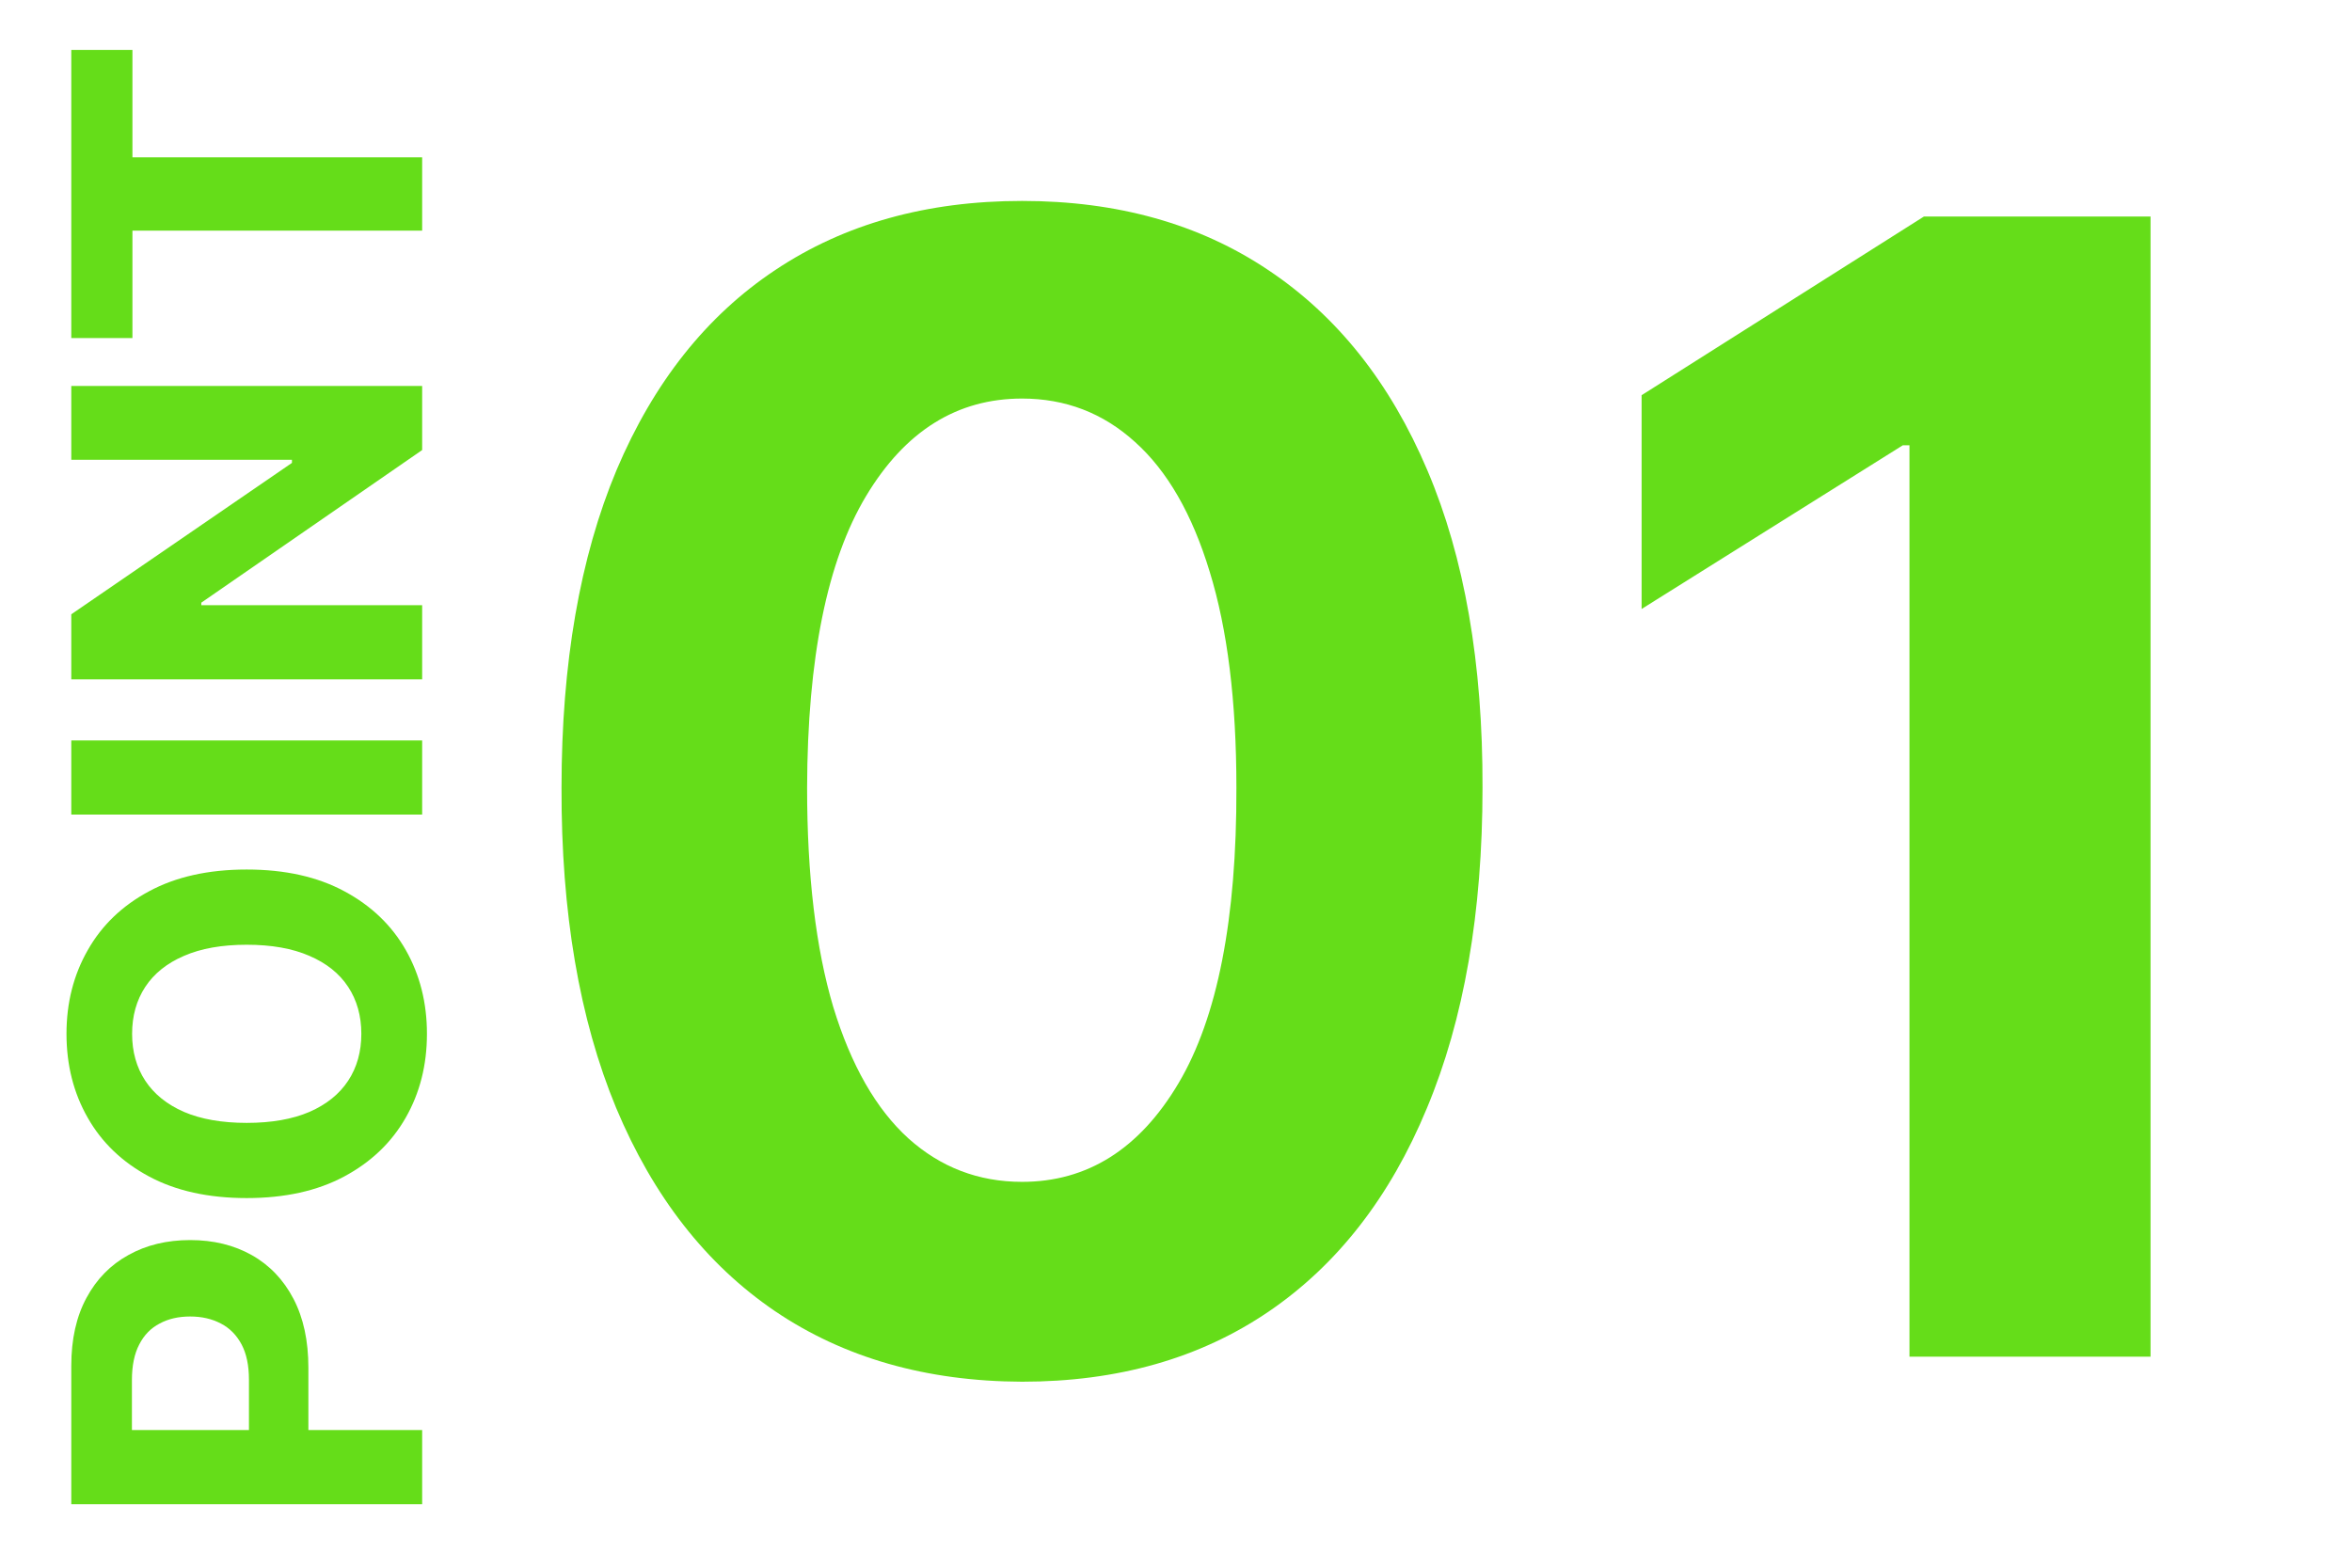
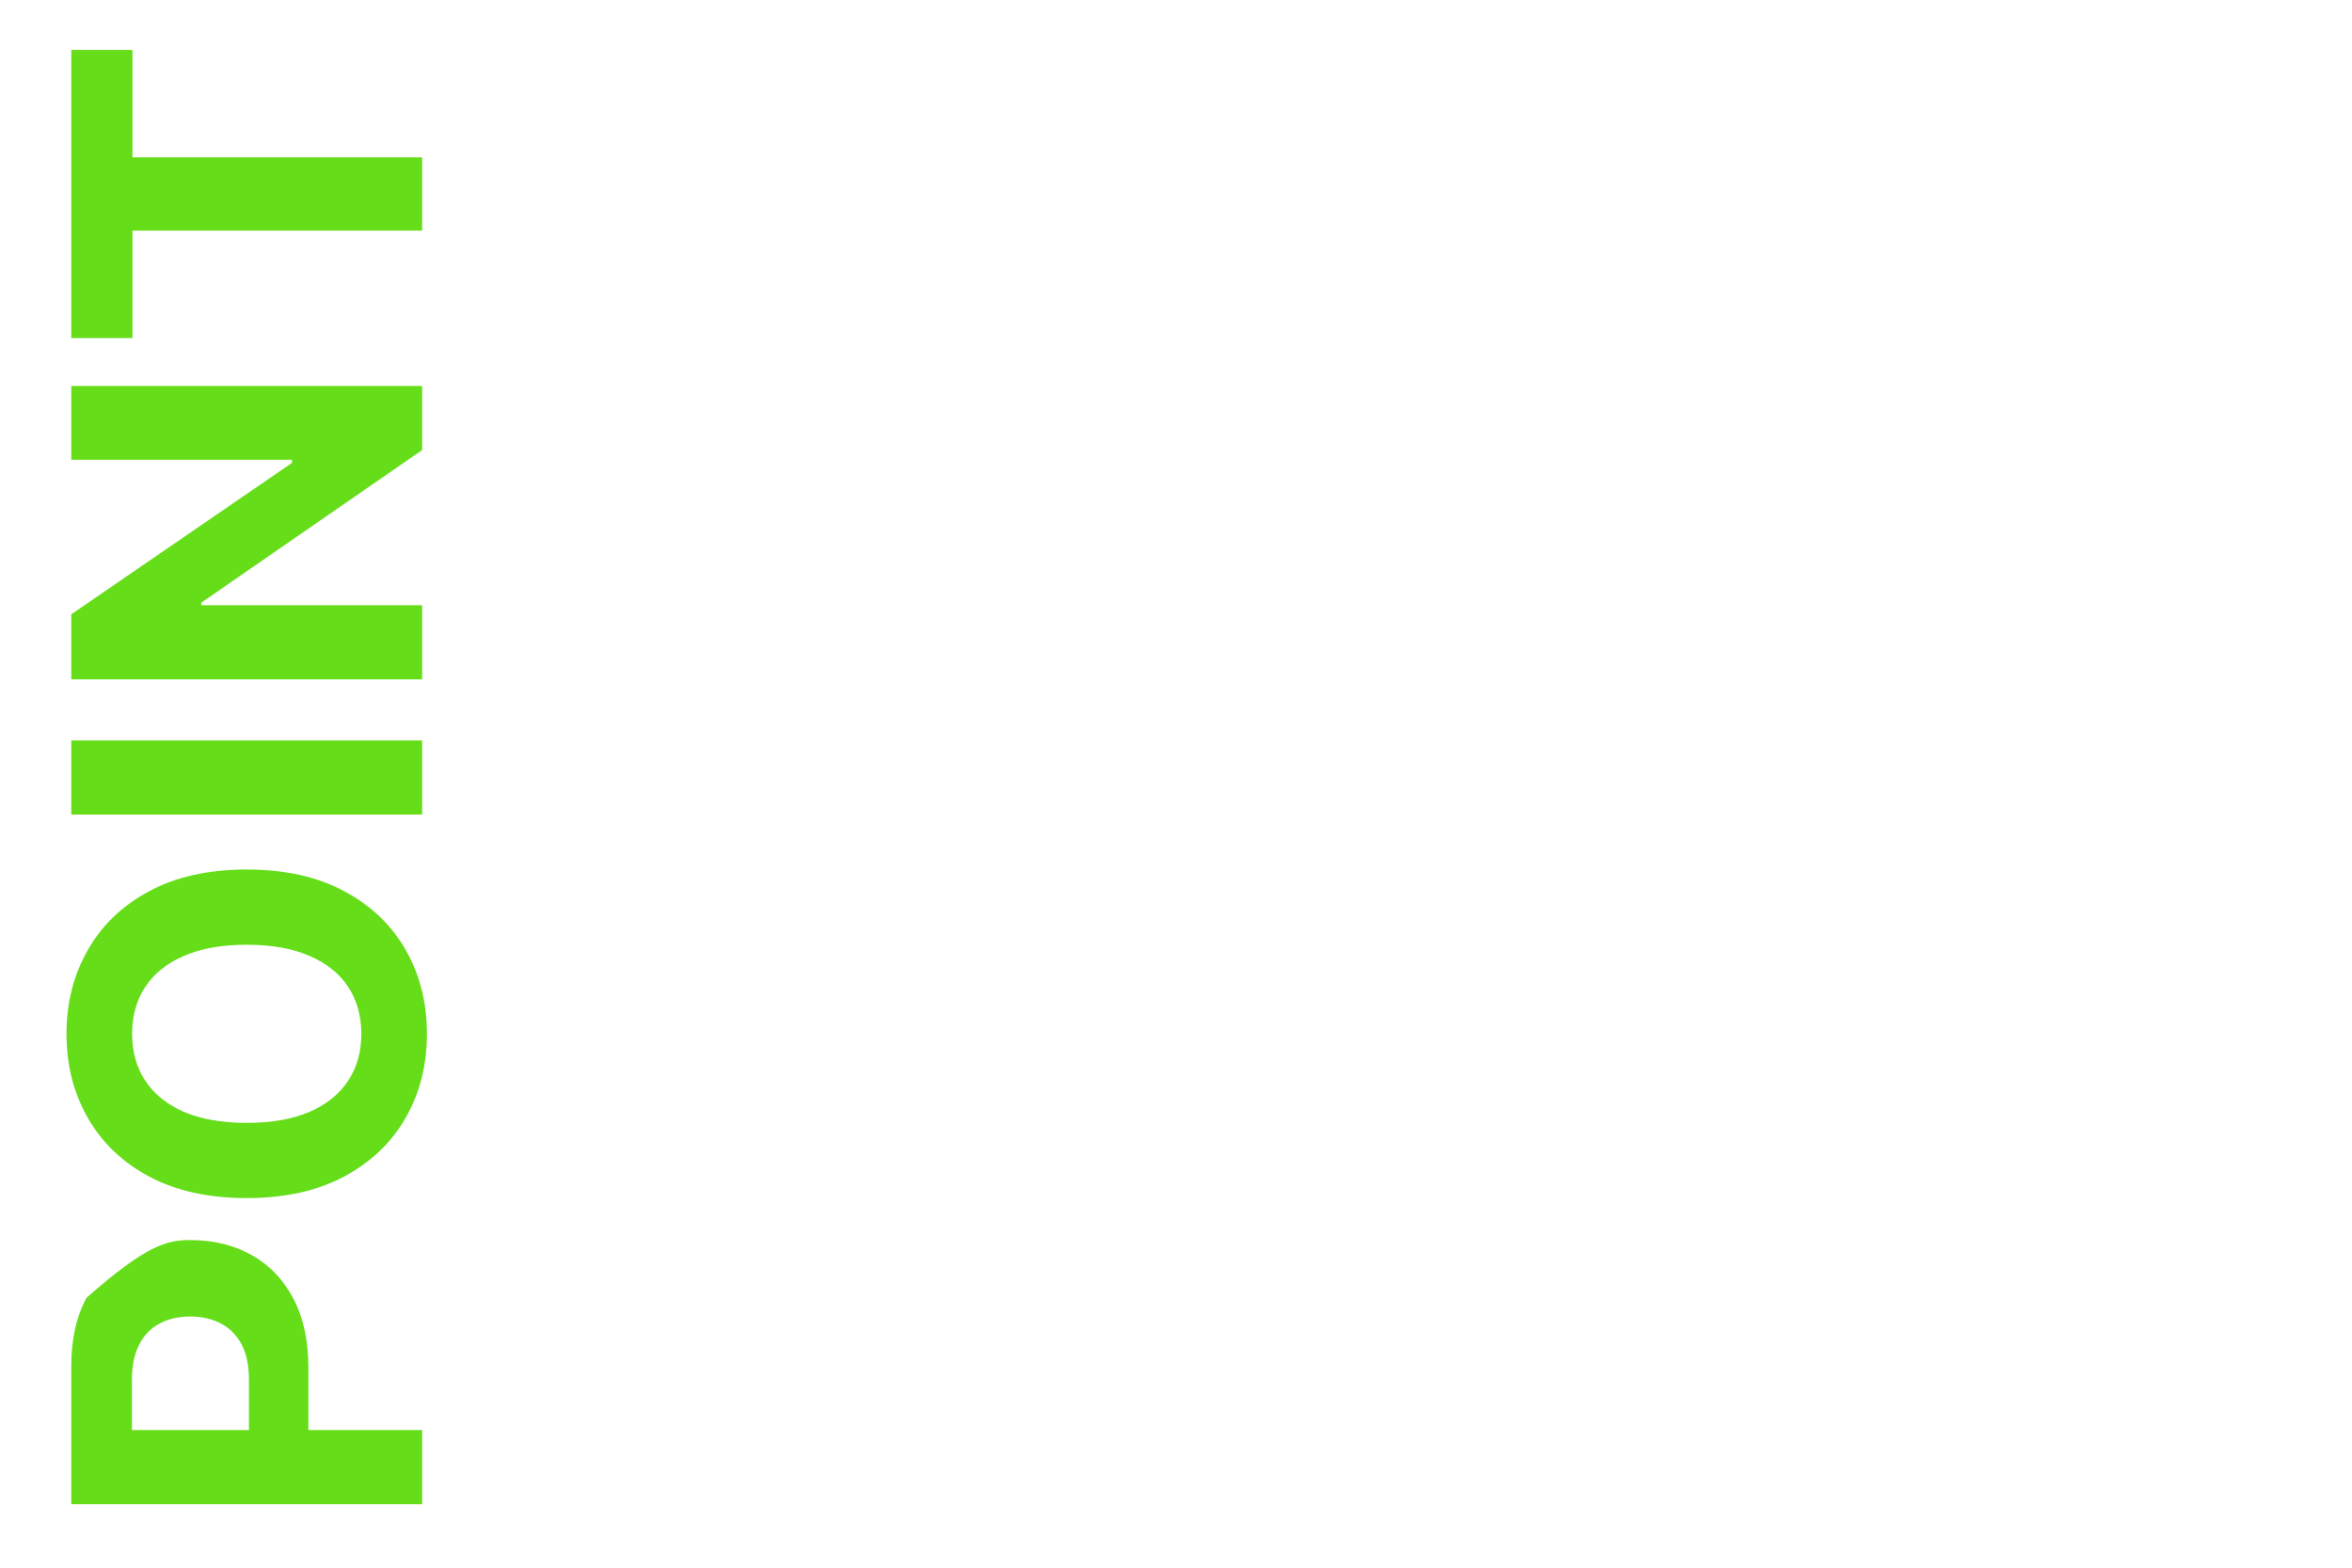
<svg xmlns="http://www.w3.org/2000/svg" width="78" height="52" viewBox="0 0 78 52" fill="none">
-   <path d="M14 49.895L2.364 49.895L2.364 45.304C2.364 44.421 2.532 43.669 2.869 43.048C3.203 42.427 3.667 41.954 4.261 41.628C4.852 41.298 5.534 41.133 6.307 41.133C7.08 41.133 7.761 41.3 8.352 41.633C8.943 41.967 9.403 42.45 9.733 43.082C10.062 43.711 10.227 44.472 10.227 45.367L10.227 48.293L8.256 48.293L8.256 45.764C8.256 45.291 8.174 44.901 8.011 44.594C7.845 44.283 7.616 44.052 7.324 43.901C7.028 43.745 6.689 43.668 6.307 43.668C5.92 43.668 5.583 43.745 5.295 43.901C5.004 44.052 4.778 44.283 4.619 44.594C4.456 44.904 4.375 45.298 4.375 45.776L4.375 47.435L14 47.435L14 49.895ZM8.182 28.842C9.451 28.842 10.53 29.083 11.421 29.564C12.311 30.041 12.991 30.693 13.46 31.518C13.926 32.34 14.159 33.265 14.159 34.291C14.159 35.325 13.924 36.253 13.454 37.075C12.985 37.897 12.305 38.547 11.415 39.024C10.525 39.501 9.447 39.74 8.182 39.74C6.913 39.74 5.833 39.501 4.943 39.024C4.053 38.547 3.375 37.897 2.909 37.075C2.439 36.253 2.205 35.325 2.205 34.291C2.205 33.265 2.439 32.34 2.909 31.518C3.375 30.693 4.053 30.041 4.943 29.564C5.833 29.083 6.913 28.842 8.182 28.842ZM8.182 31.337C7.36 31.337 6.667 31.46 6.102 31.706C5.538 31.948 5.11 32.291 4.818 32.734C4.527 33.178 4.381 33.697 4.381 34.291C4.381 34.886 4.527 35.405 4.818 35.848C5.11 36.291 5.538 36.636 6.102 36.882C6.667 37.124 7.36 37.246 8.182 37.246C9.004 37.246 9.697 37.124 10.261 36.882C10.826 36.636 11.254 36.291 11.546 35.848C11.837 35.405 11.983 34.886 11.983 34.291C11.983 33.697 11.837 33.178 11.546 32.734C11.254 32.291 10.826 31.948 10.261 31.706C9.697 31.46 9.004 31.337 8.182 31.337ZM2.364 24.56L14 24.56L14 27.02L2.364 27.02L2.364 24.56ZM2.364 12.803L14 12.803L14 14.928L6.676 19.99L6.676 20.075L14 20.075L14 22.535L2.364 22.535L2.364 20.376L9.682 15.354L9.682 15.251L2.364 15.251L2.364 12.803ZM4.392 11.213L2.364 11.213L2.364 1.656L4.392 1.656L4.392 5.219L14 5.219L14 7.651L4.392 7.651L4.392 11.213Z" fill="#65DD19" />
-   <path d="M33.894 45.831C30.717 45.819 27.984 45.037 25.695 43.486C23.417 41.935 21.663 39.688 20.432 36.746C19.213 33.803 18.61 30.264 18.622 26.128C18.622 22.004 19.232 18.489 20.45 15.584C21.681 12.678 23.436 10.469 25.713 8.955C28.003 7.428 30.73 6.665 33.894 6.665C37.057 6.665 39.778 7.428 42.055 8.955C44.345 10.481 46.106 12.697 47.337 15.602C48.568 18.495 49.177 22.004 49.165 26.128C49.165 30.276 48.549 33.822 47.318 36.764C46.099 39.706 44.351 41.953 42.074 43.504C39.796 45.055 37.07 45.831 33.894 45.831ZM33.894 39.202C36.06 39.202 37.79 38.112 39.082 35.933C40.375 33.754 41.015 30.486 41.003 26.128C41.003 23.259 40.707 20.871 40.117 18.963C39.538 17.055 38.713 15.621 37.642 14.661C36.583 13.7 35.334 13.22 33.894 13.22C31.739 13.22 30.016 14.297 28.723 16.452C27.43 18.606 26.778 21.831 26.766 26.128C26.766 29.033 27.055 31.458 27.634 33.403C28.224 35.336 29.055 36.789 30.126 37.761C31.197 38.722 32.453 39.202 33.894 39.202ZM71.319 7.182V45H63.324V14.771H63.102L54.441 20.2V13.109L63.804 7.182H71.319Z" fill="#65DD19" />
+   <path d="M14 49.895L2.364 49.895L2.364 45.304C2.364 44.421 2.532 43.669 2.869 43.048C4.852 41.298 5.534 41.133 6.307 41.133C7.08 41.133 7.761 41.3 8.352 41.633C8.943 41.967 9.403 42.45 9.733 43.082C10.062 43.711 10.227 44.472 10.227 45.367L10.227 48.293L8.256 48.293L8.256 45.764C8.256 45.291 8.174 44.901 8.011 44.594C7.845 44.283 7.616 44.052 7.324 43.901C7.028 43.745 6.689 43.668 6.307 43.668C5.92 43.668 5.583 43.745 5.295 43.901C5.004 44.052 4.778 44.283 4.619 44.594C4.456 44.904 4.375 45.298 4.375 45.776L4.375 47.435L14 47.435L14 49.895ZM8.182 28.842C9.451 28.842 10.53 29.083 11.421 29.564C12.311 30.041 12.991 30.693 13.46 31.518C13.926 32.34 14.159 33.265 14.159 34.291C14.159 35.325 13.924 36.253 13.454 37.075C12.985 37.897 12.305 38.547 11.415 39.024C10.525 39.501 9.447 39.74 8.182 39.74C6.913 39.74 5.833 39.501 4.943 39.024C4.053 38.547 3.375 37.897 2.909 37.075C2.439 36.253 2.205 35.325 2.205 34.291C2.205 33.265 2.439 32.34 2.909 31.518C3.375 30.693 4.053 30.041 4.943 29.564C5.833 29.083 6.913 28.842 8.182 28.842ZM8.182 31.337C7.36 31.337 6.667 31.46 6.102 31.706C5.538 31.948 5.11 32.291 4.818 32.734C4.527 33.178 4.381 33.697 4.381 34.291C4.381 34.886 4.527 35.405 4.818 35.848C5.11 36.291 5.538 36.636 6.102 36.882C6.667 37.124 7.36 37.246 8.182 37.246C9.004 37.246 9.697 37.124 10.261 36.882C10.826 36.636 11.254 36.291 11.546 35.848C11.837 35.405 11.983 34.886 11.983 34.291C11.983 33.697 11.837 33.178 11.546 32.734C11.254 32.291 10.826 31.948 10.261 31.706C9.697 31.46 9.004 31.337 8.182 31.337ZM2.364 24.56L14 24.56L14 27.02L2.364 27.02L2.364 24.56ZM2.364 12.803L14 12.803L14 14.928L6.676 19.99L6.676 20.075L14 20.075L14 22.535L2.364 22.535L2.364 20.376L9.682 15.354L9.682 15.251L2.364 15.251L2.364 12.803ZM4.392 11.213L2.364 11.213L2.364 1.656L4.392 1.656L4.392 5.219L14 5.219L14 7.651L4.392 7.651L4.392 11.213Z" fill="#65DD19" />
</svg>